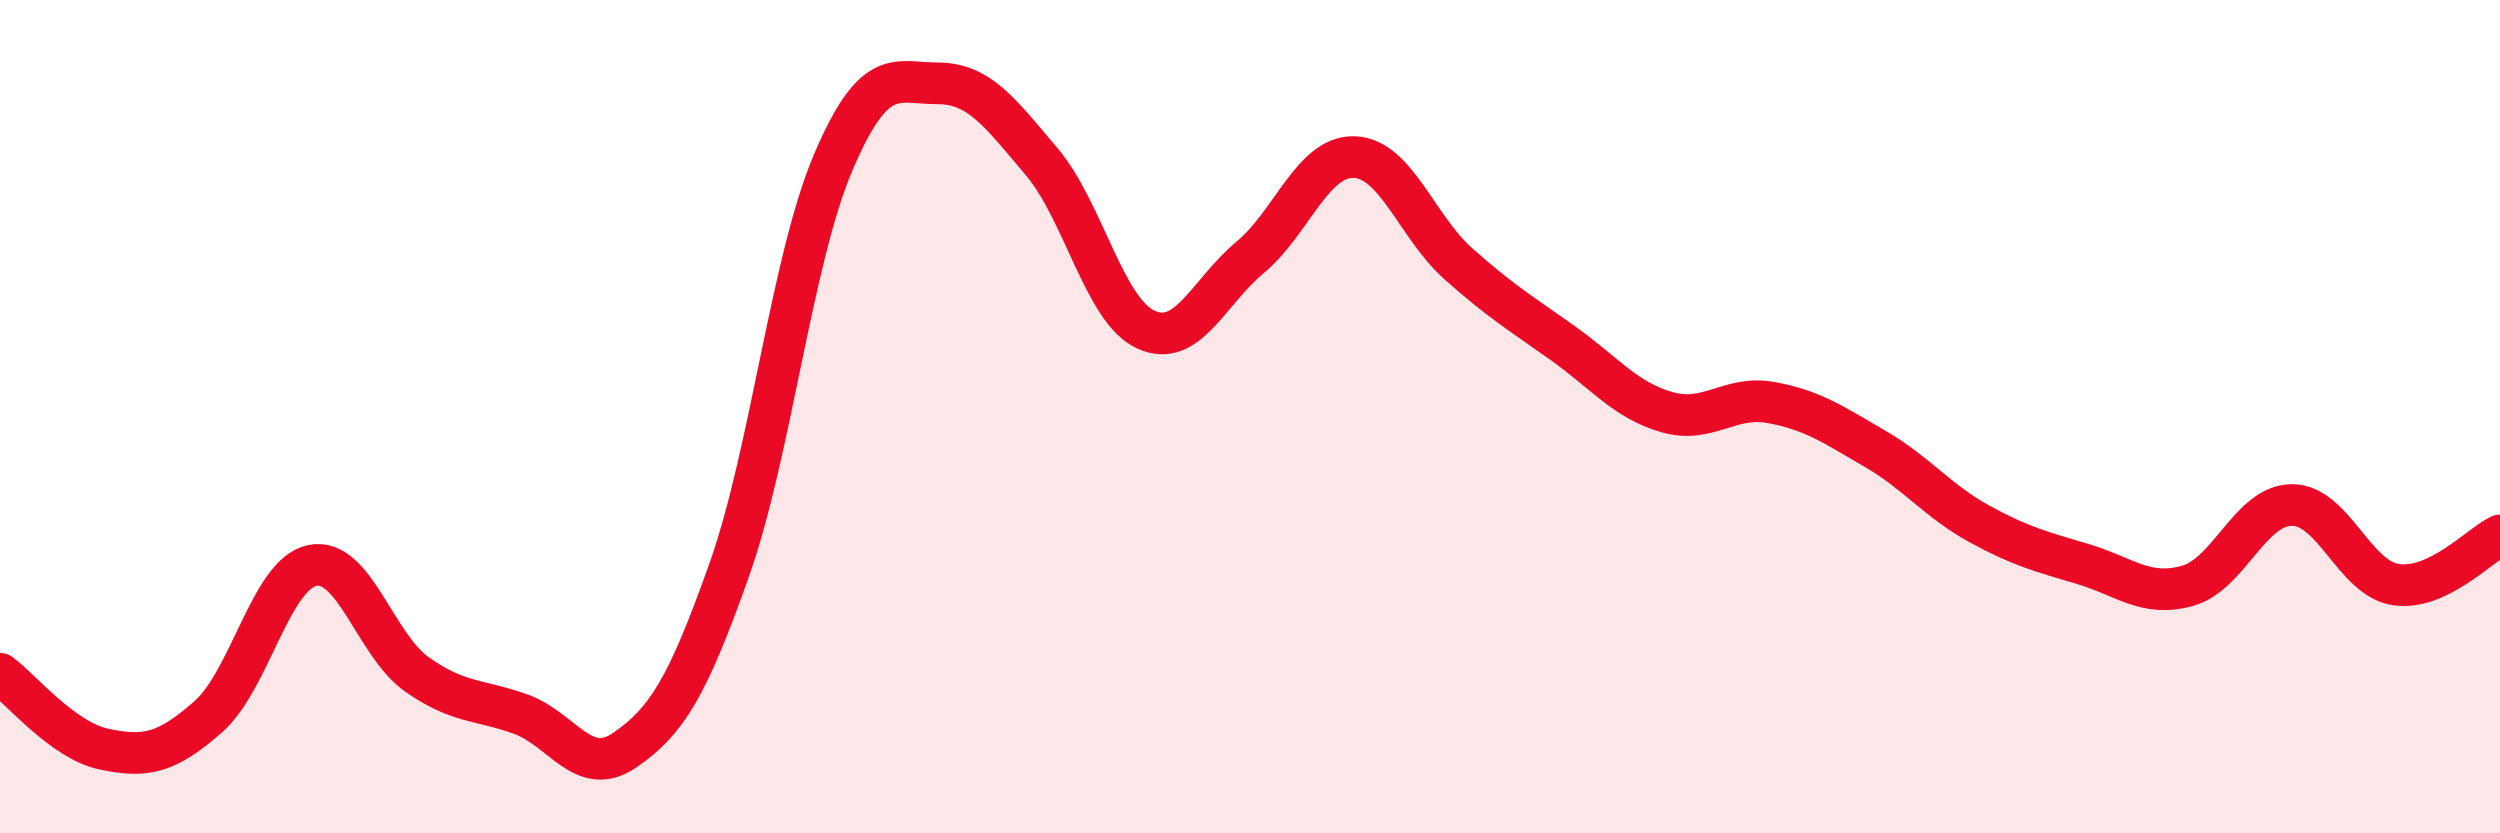
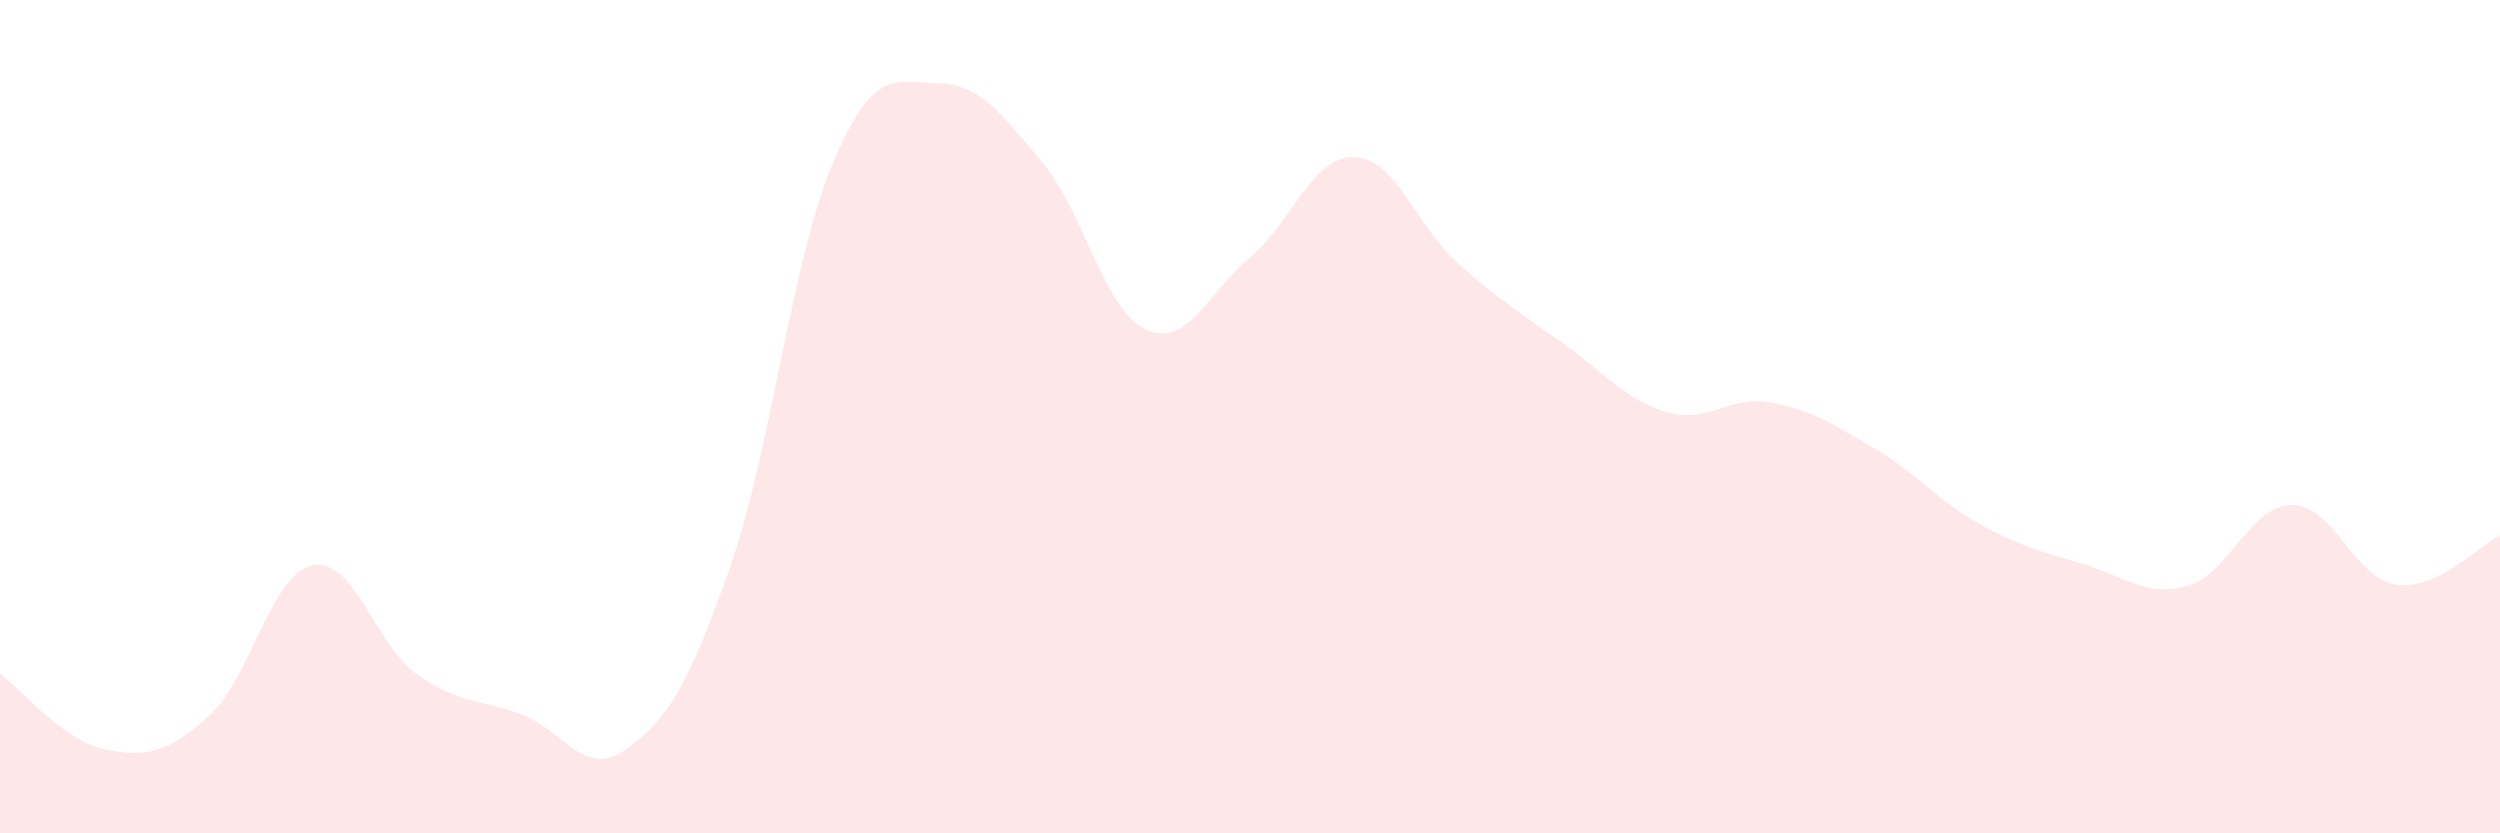
<svg xmlns="http://www.w3.org/2000/svg" width="60" height="20" viewBox="0 0 60 20">
  <path d="M 0,16.17 C 0.5,16.53 1.5,17.77 2.5,17.98 C 3.5,18.19 4,18.08 5,17.2 C 6,16.32 6.5,13.77 7.5,13.57 C 8.5,13.37 9,15.47 10,16.18 C 11,16.89 11.5,16.78 12.5,17.14 C 13.5,17.5 14,18.69 15,18 C 16,17.31 16.5,16.5 17.5,13.68 C 18.5,10.86 19,6.23 20,3.89 C 21,1.55 21.5,2 22.5,2 C 23.5,2 24,2.7 25,3.88 C 26,5.06 26.5,7.45 27.5,7.91 C 28.5,8.37 29,7.01 30,6.18 C 31,5.35 31.5,3.74 32.5,3.77 C 33.5,3.8 34,5.44 35,6.33 C 36,7.22 36.5,7.52 37.5,8.23 C 38.5,8.94 39,9.6 40,9.89 C 41,10.18 41.5,9.48 42.5,9.66 C 43.5,9.84 44,10.19 45,10.77 C 46,11.35 46.5,12.02 47.5,12.57 C 48.5,13.12 49,13.24 50,13.54 C 51,13.84 51.5,14.34 52.5,14.06 C 53.5,13.78 54,12.13 55,12.12 C 56,12.11 56.5,13.88 57.5,14.03 C 58.5,14.18 59.5,13.09 60,12.85L60 20L0 20Z" fill="#EB0A25" opacity="0.1" stroke-linecap="round" stroke-linejoin="round" />
-   <path d="M 0,16.17 C 0.5,16.53 1.5,17.77 2.5,17.98 C 3.5,18.19 4,18.08 5,17.2 C 6,16.32 6.5,13.77 7.5,13.57 C 8.5,13.37 9,15.47 10,16.18 C 11,16.89 11.5,16.78 12.5,17.14 C 13.5,17.5 14,18.69 15,18 C 16,17.31 16.5,16.5 17.5,13.68 C 18.5,10.86 19,6.23 20,3.89 C 21,1.55 21.5,2 22.5,2 C 23.5,2 24,2.7 25,3.88 C 26,5.06 26.5,7.45 27.5,7.91 C 28.5,8.37 29,7.01 30,6.18 C 31,5.35 31.5,3.74 32.5,3.77 C 33.5,3.8 34,5.44 35,6.33 C 36,7.22 36.5,7.52 37.5,8.23 C 38.5,8.94 39,9.6 40,9.89 C 41,10.18 41.5,9.48 42.5,9.66 C 43.5,9.84 44,10.19 45,10.77 C 46,11.35 46.5,12.02 47.5,12.57 C 48.5,13.12 49,13.24 50,13.54 C 51,13.84 51.5,14.34 52.5,14.06 C 53.5,13.78 54,12.13 55,12.12 C 56,12.11 56.5,13.88 57.5,14.03 C 58.5,14.18 59.5,13.09 60,12.85" stroke="#EB0A25" stroke-width="1" fill="none" stroke-linecap="round" stroke-linejoin="round" />
</svg>